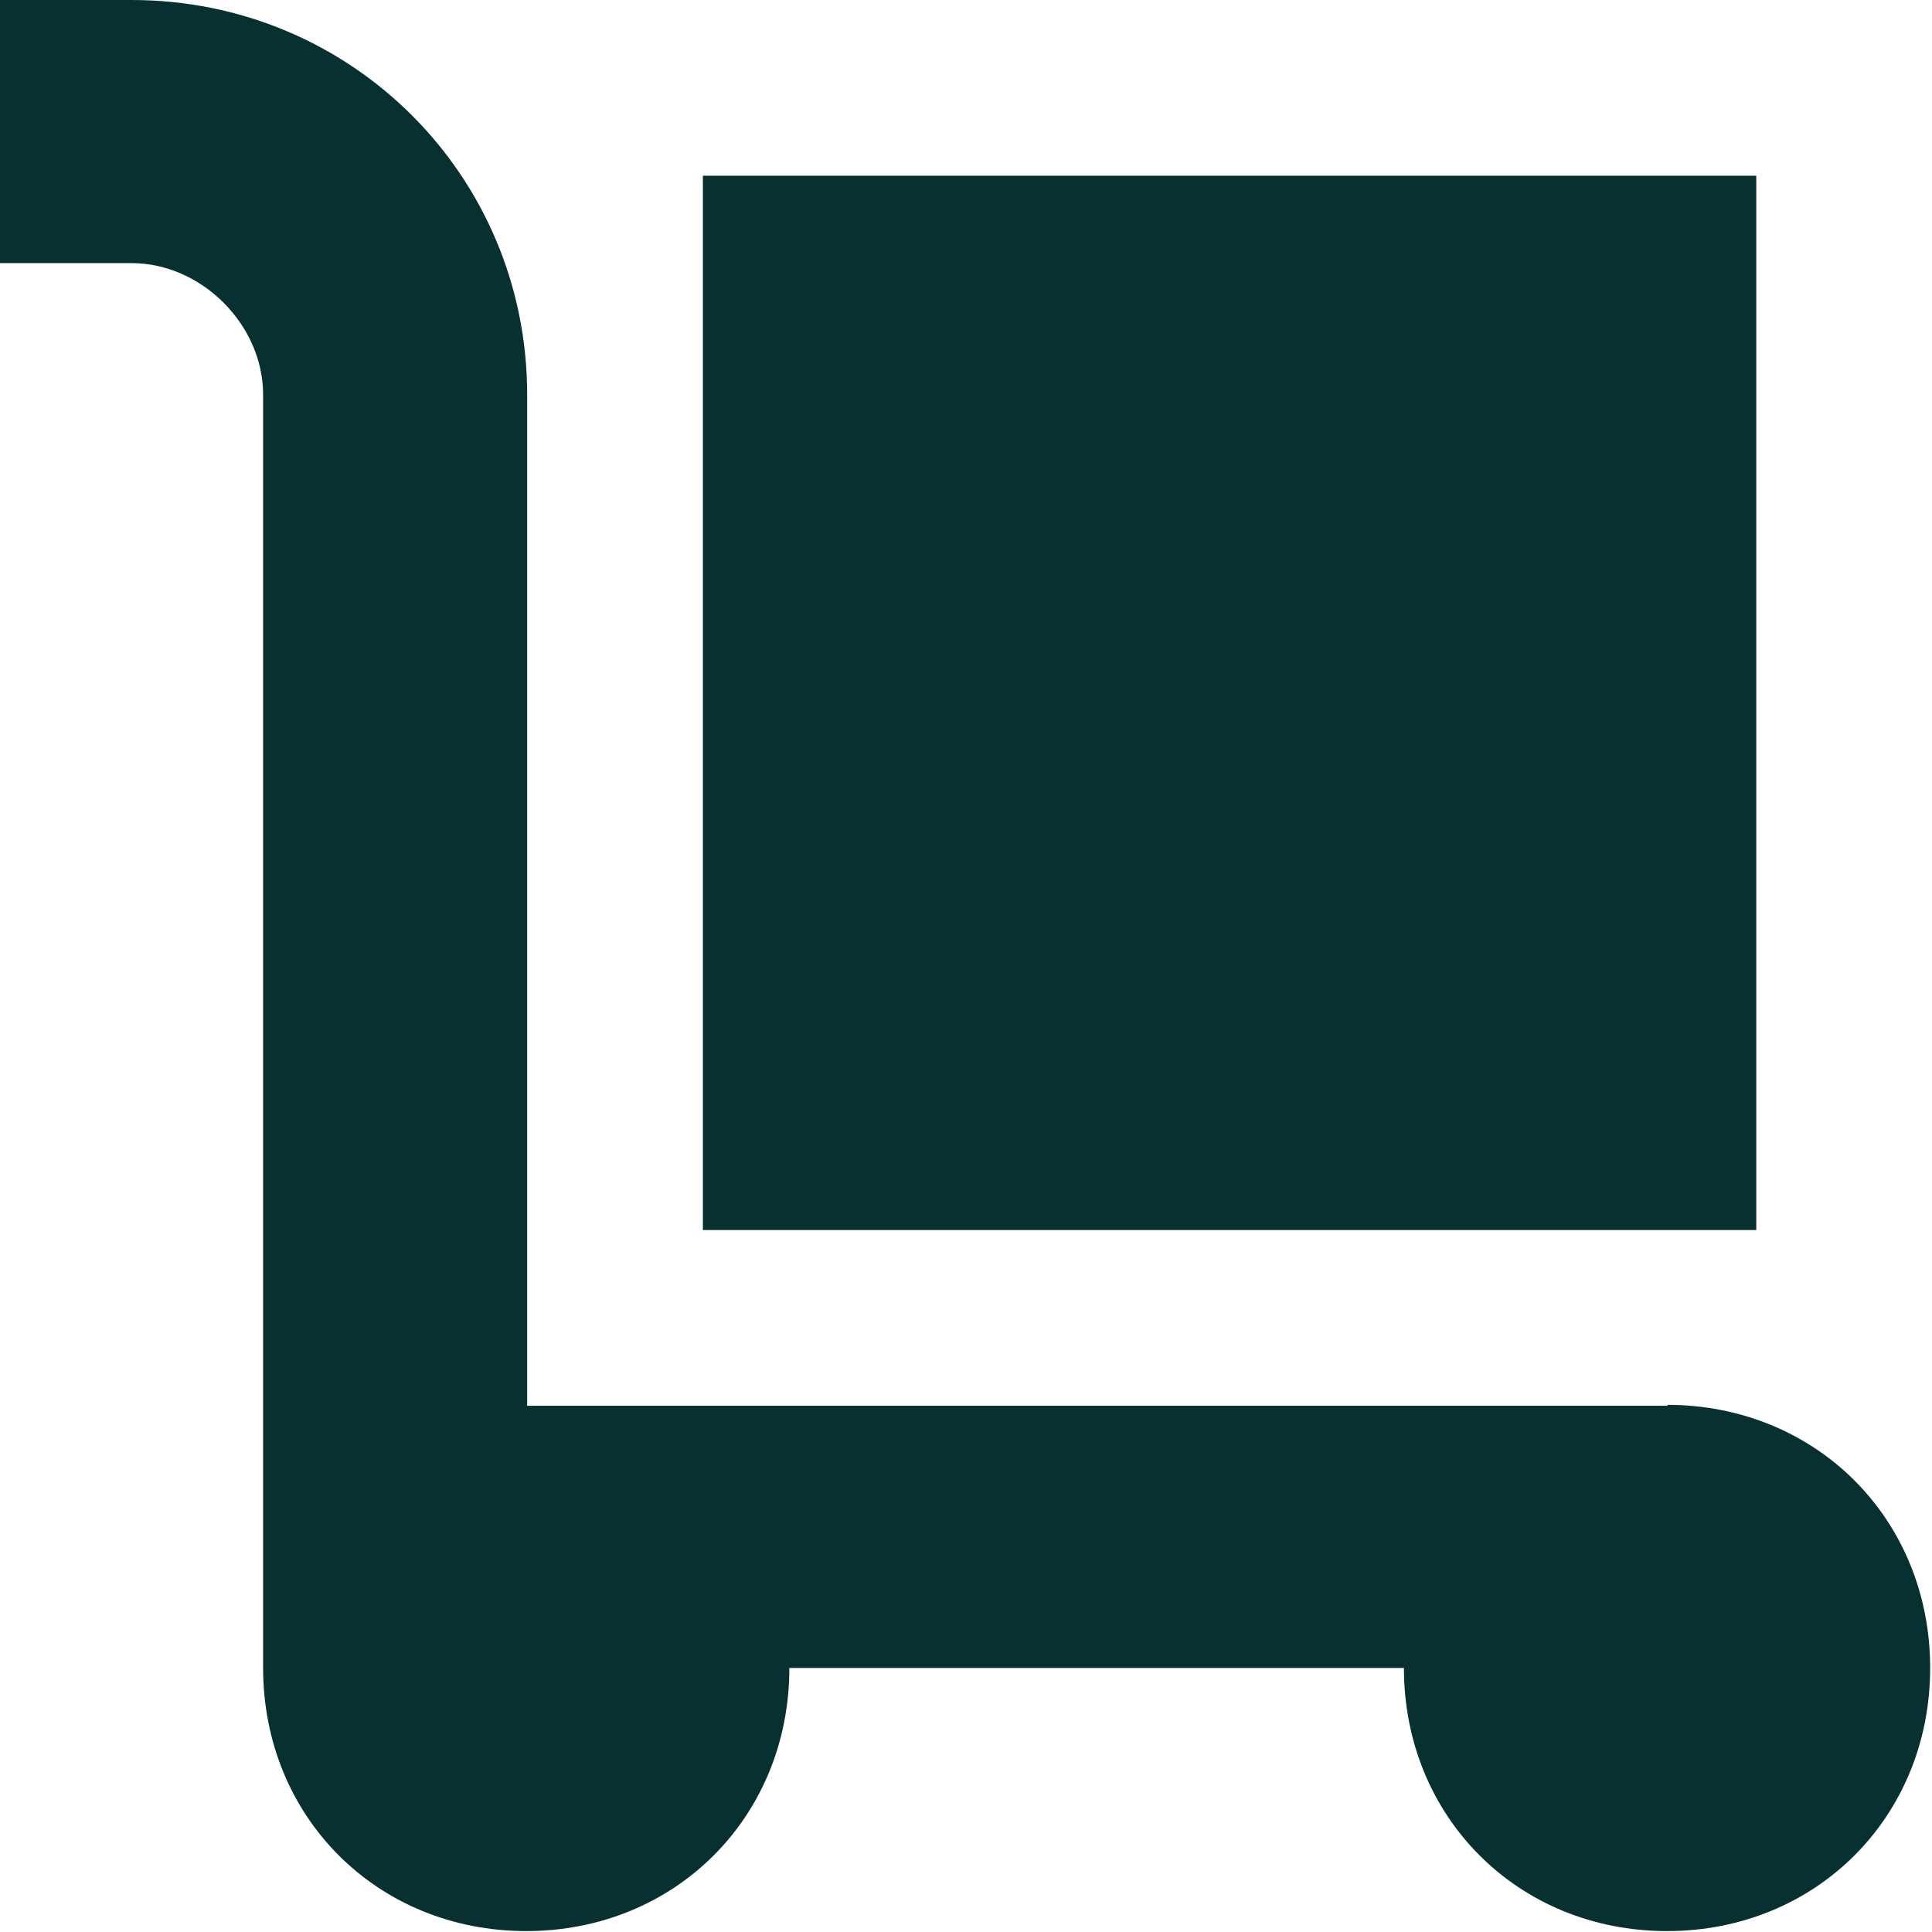
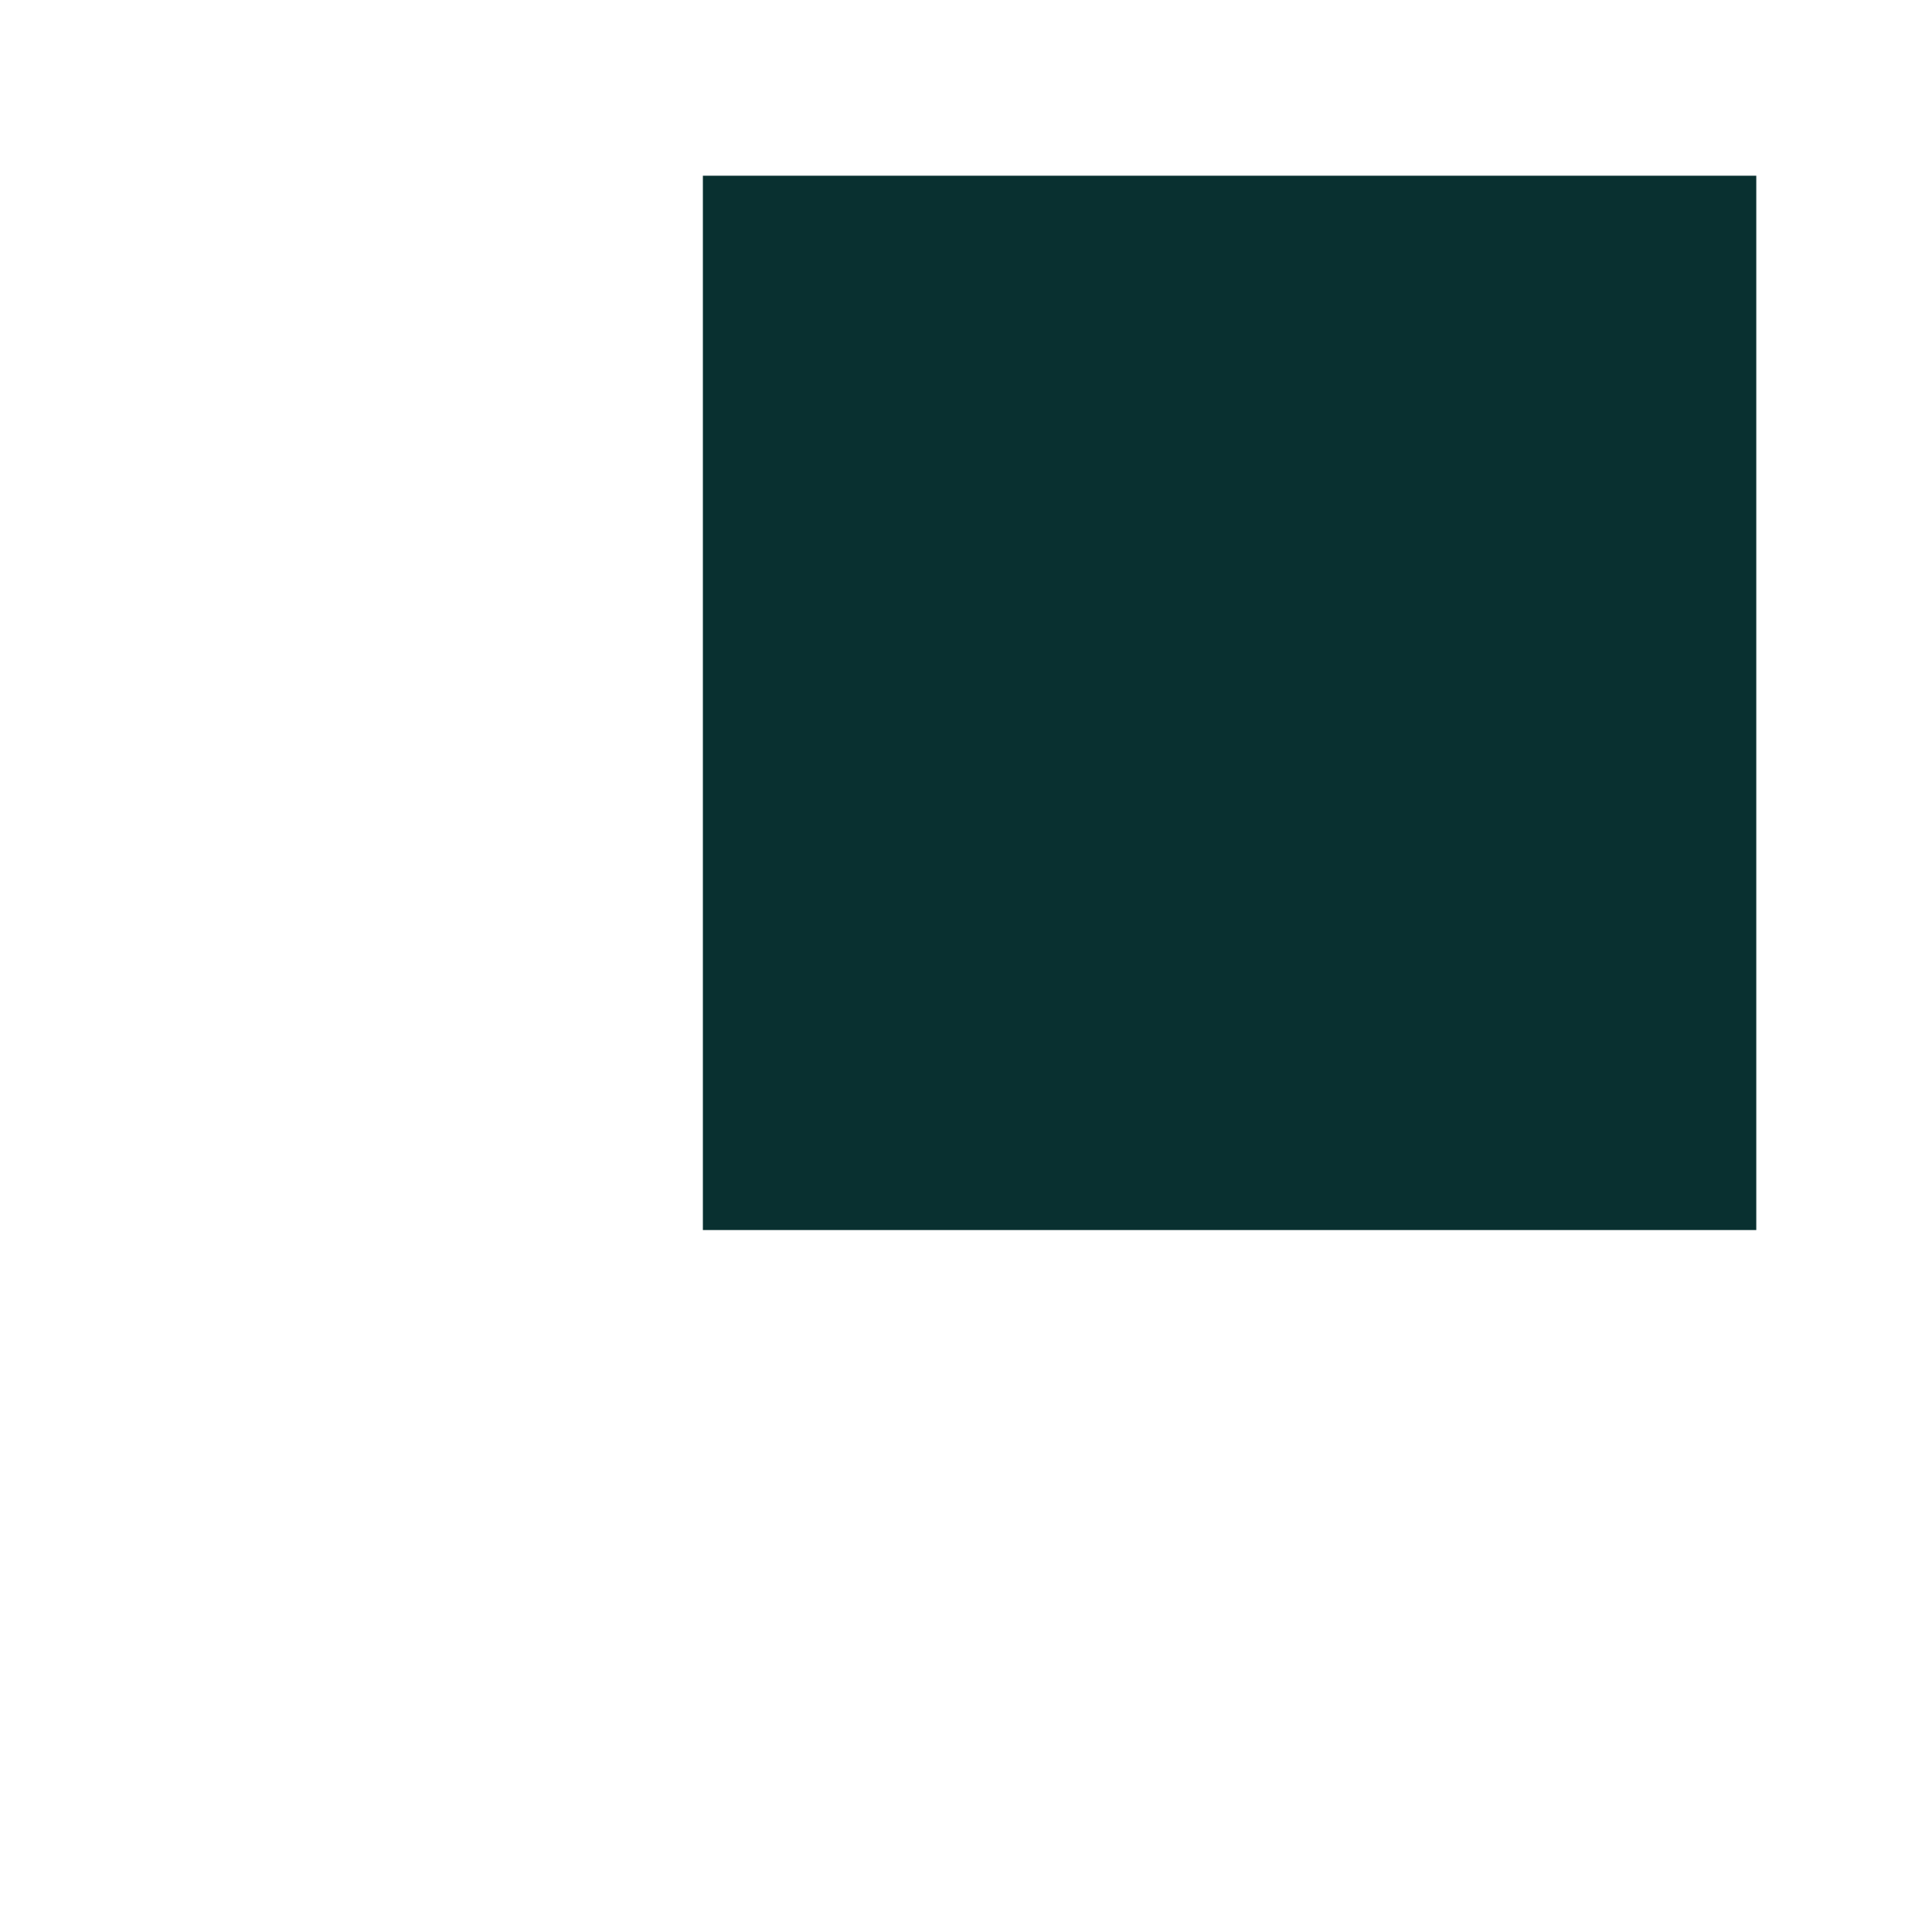
<svg xmlns="http://www.w3.org/2000/svg" style="fill:#093030;" viewBox="0 0 21 21">
-   <path d="M18.13,15.28H5.73V4.29C5.73,1.91,3.82,0,1.43,0H0v2.86h1.43c.76,0,1.43.67,1.43,1.43v13.84c0,1.62,1.24,2.86,2.86,2.86s2.86-1.24,2.86-2.86h6.68c0,1.62,1.24,2.86,2.86,2.86s2.86-1.24,2.86-2.86-1.24-2.86-2.86-2.86h0Z" />
  <path d="M19.09,1.91H7.64v11.46h11.45V1.91h0Z" />
</svg>